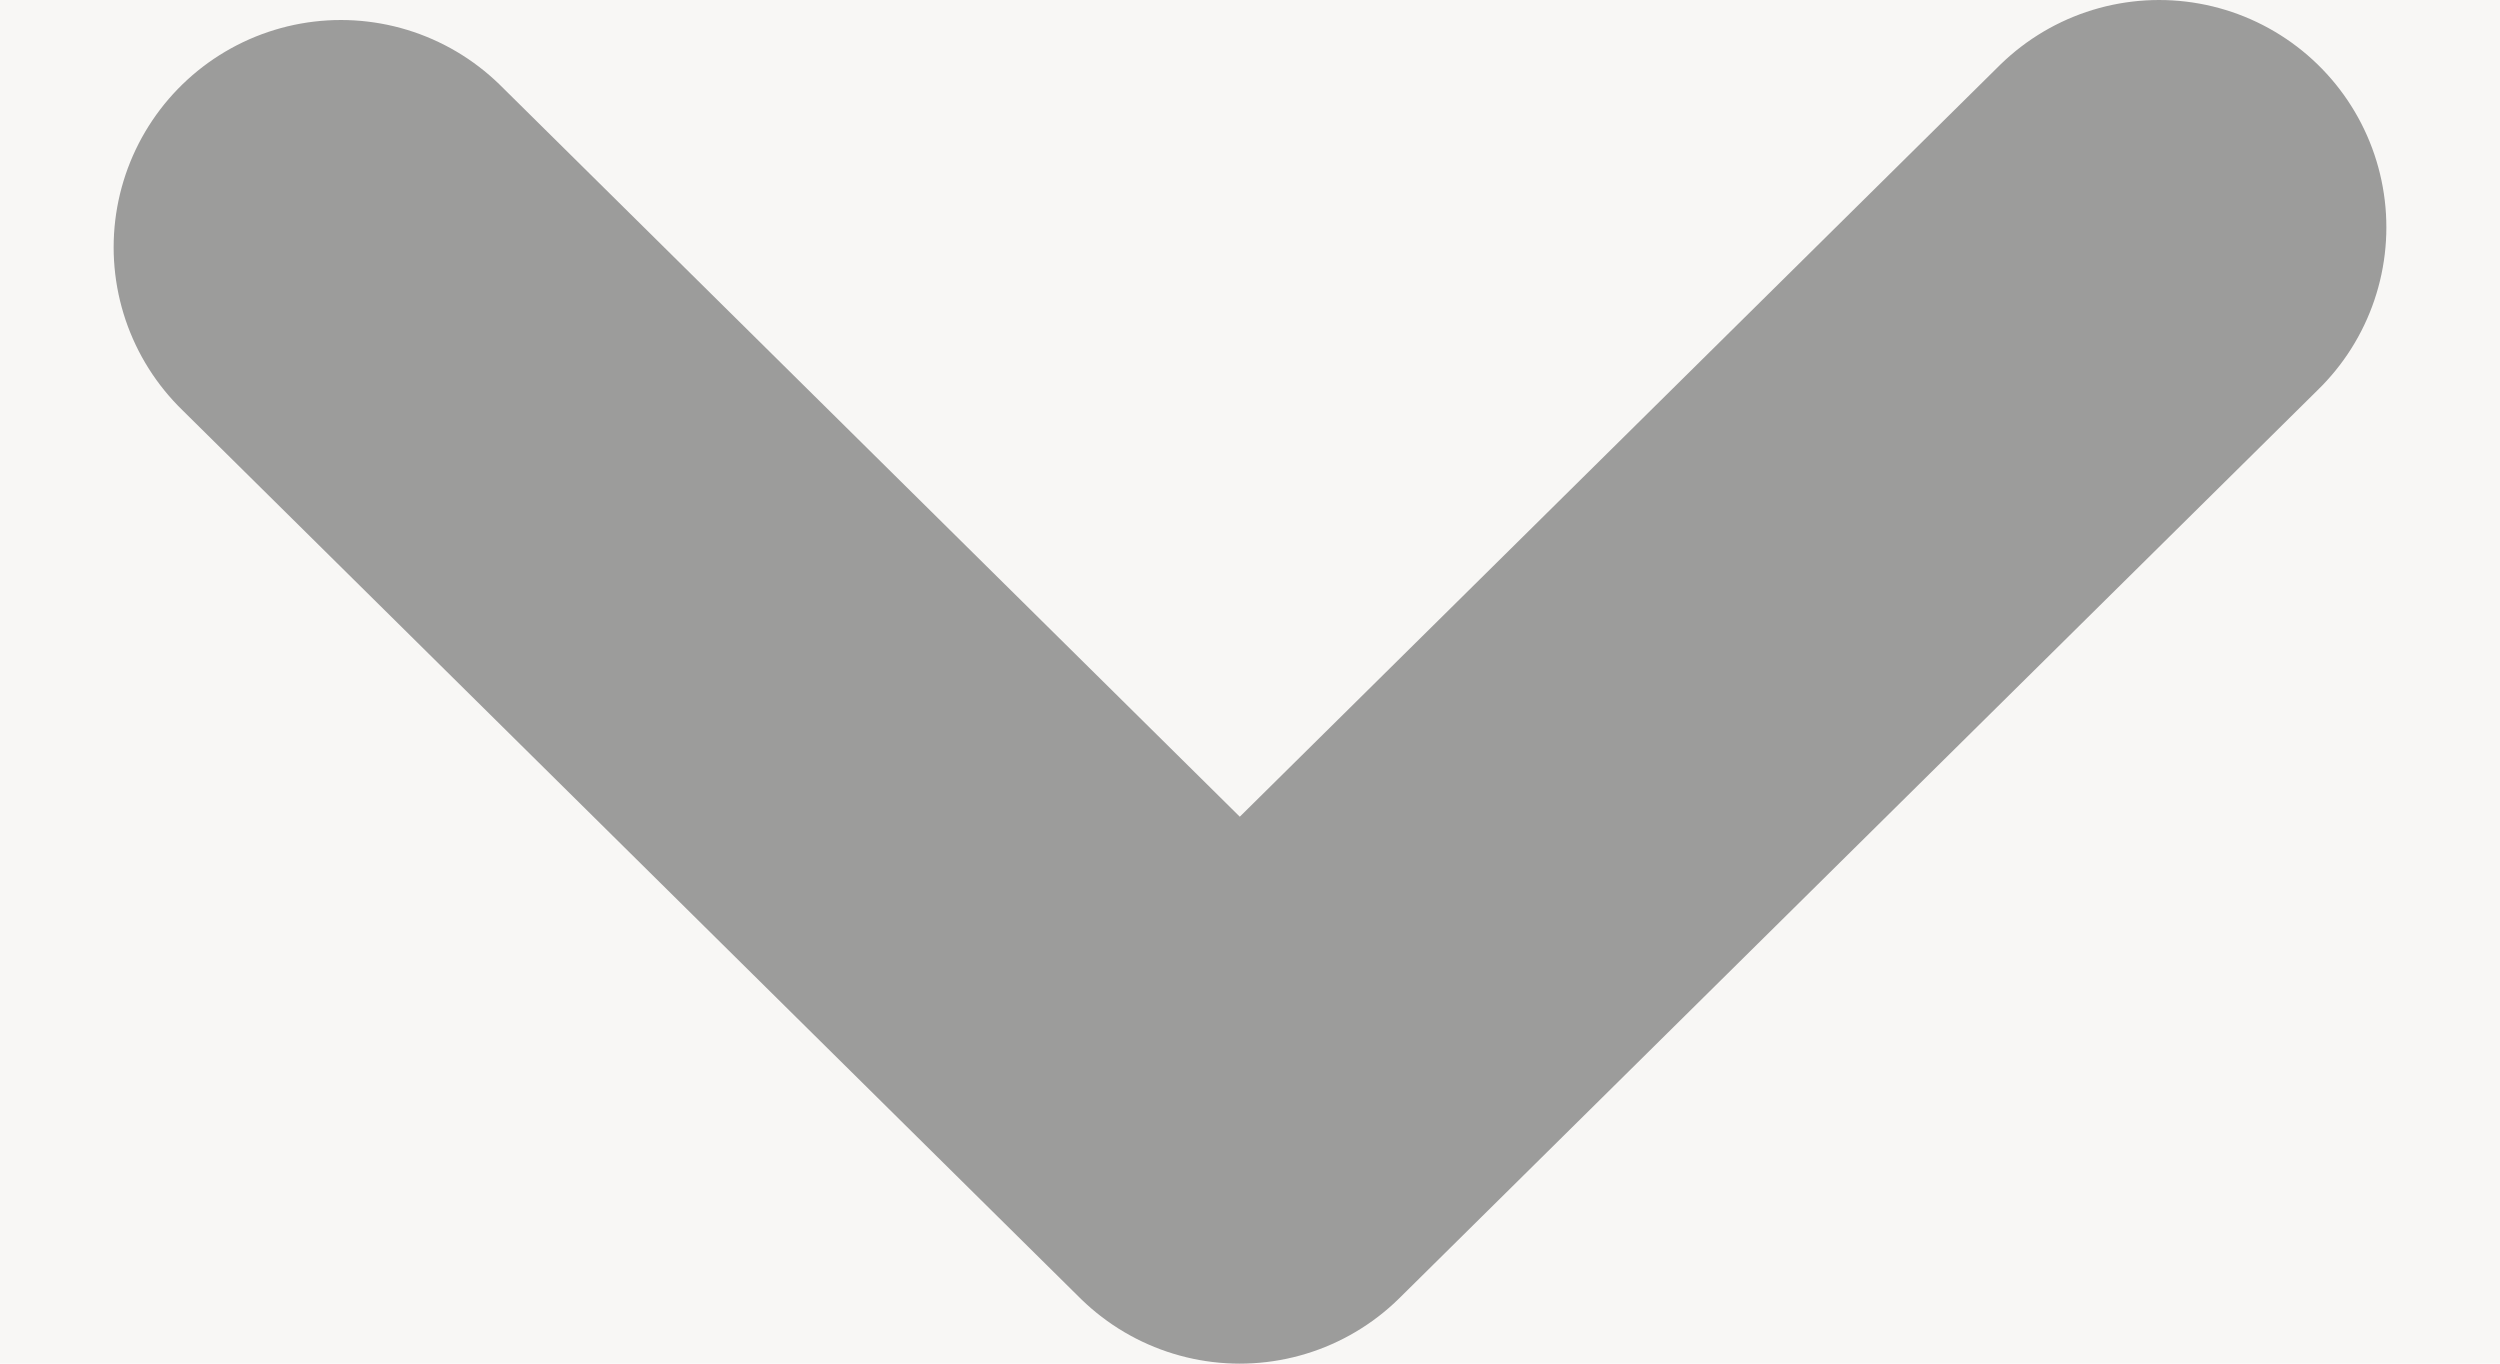
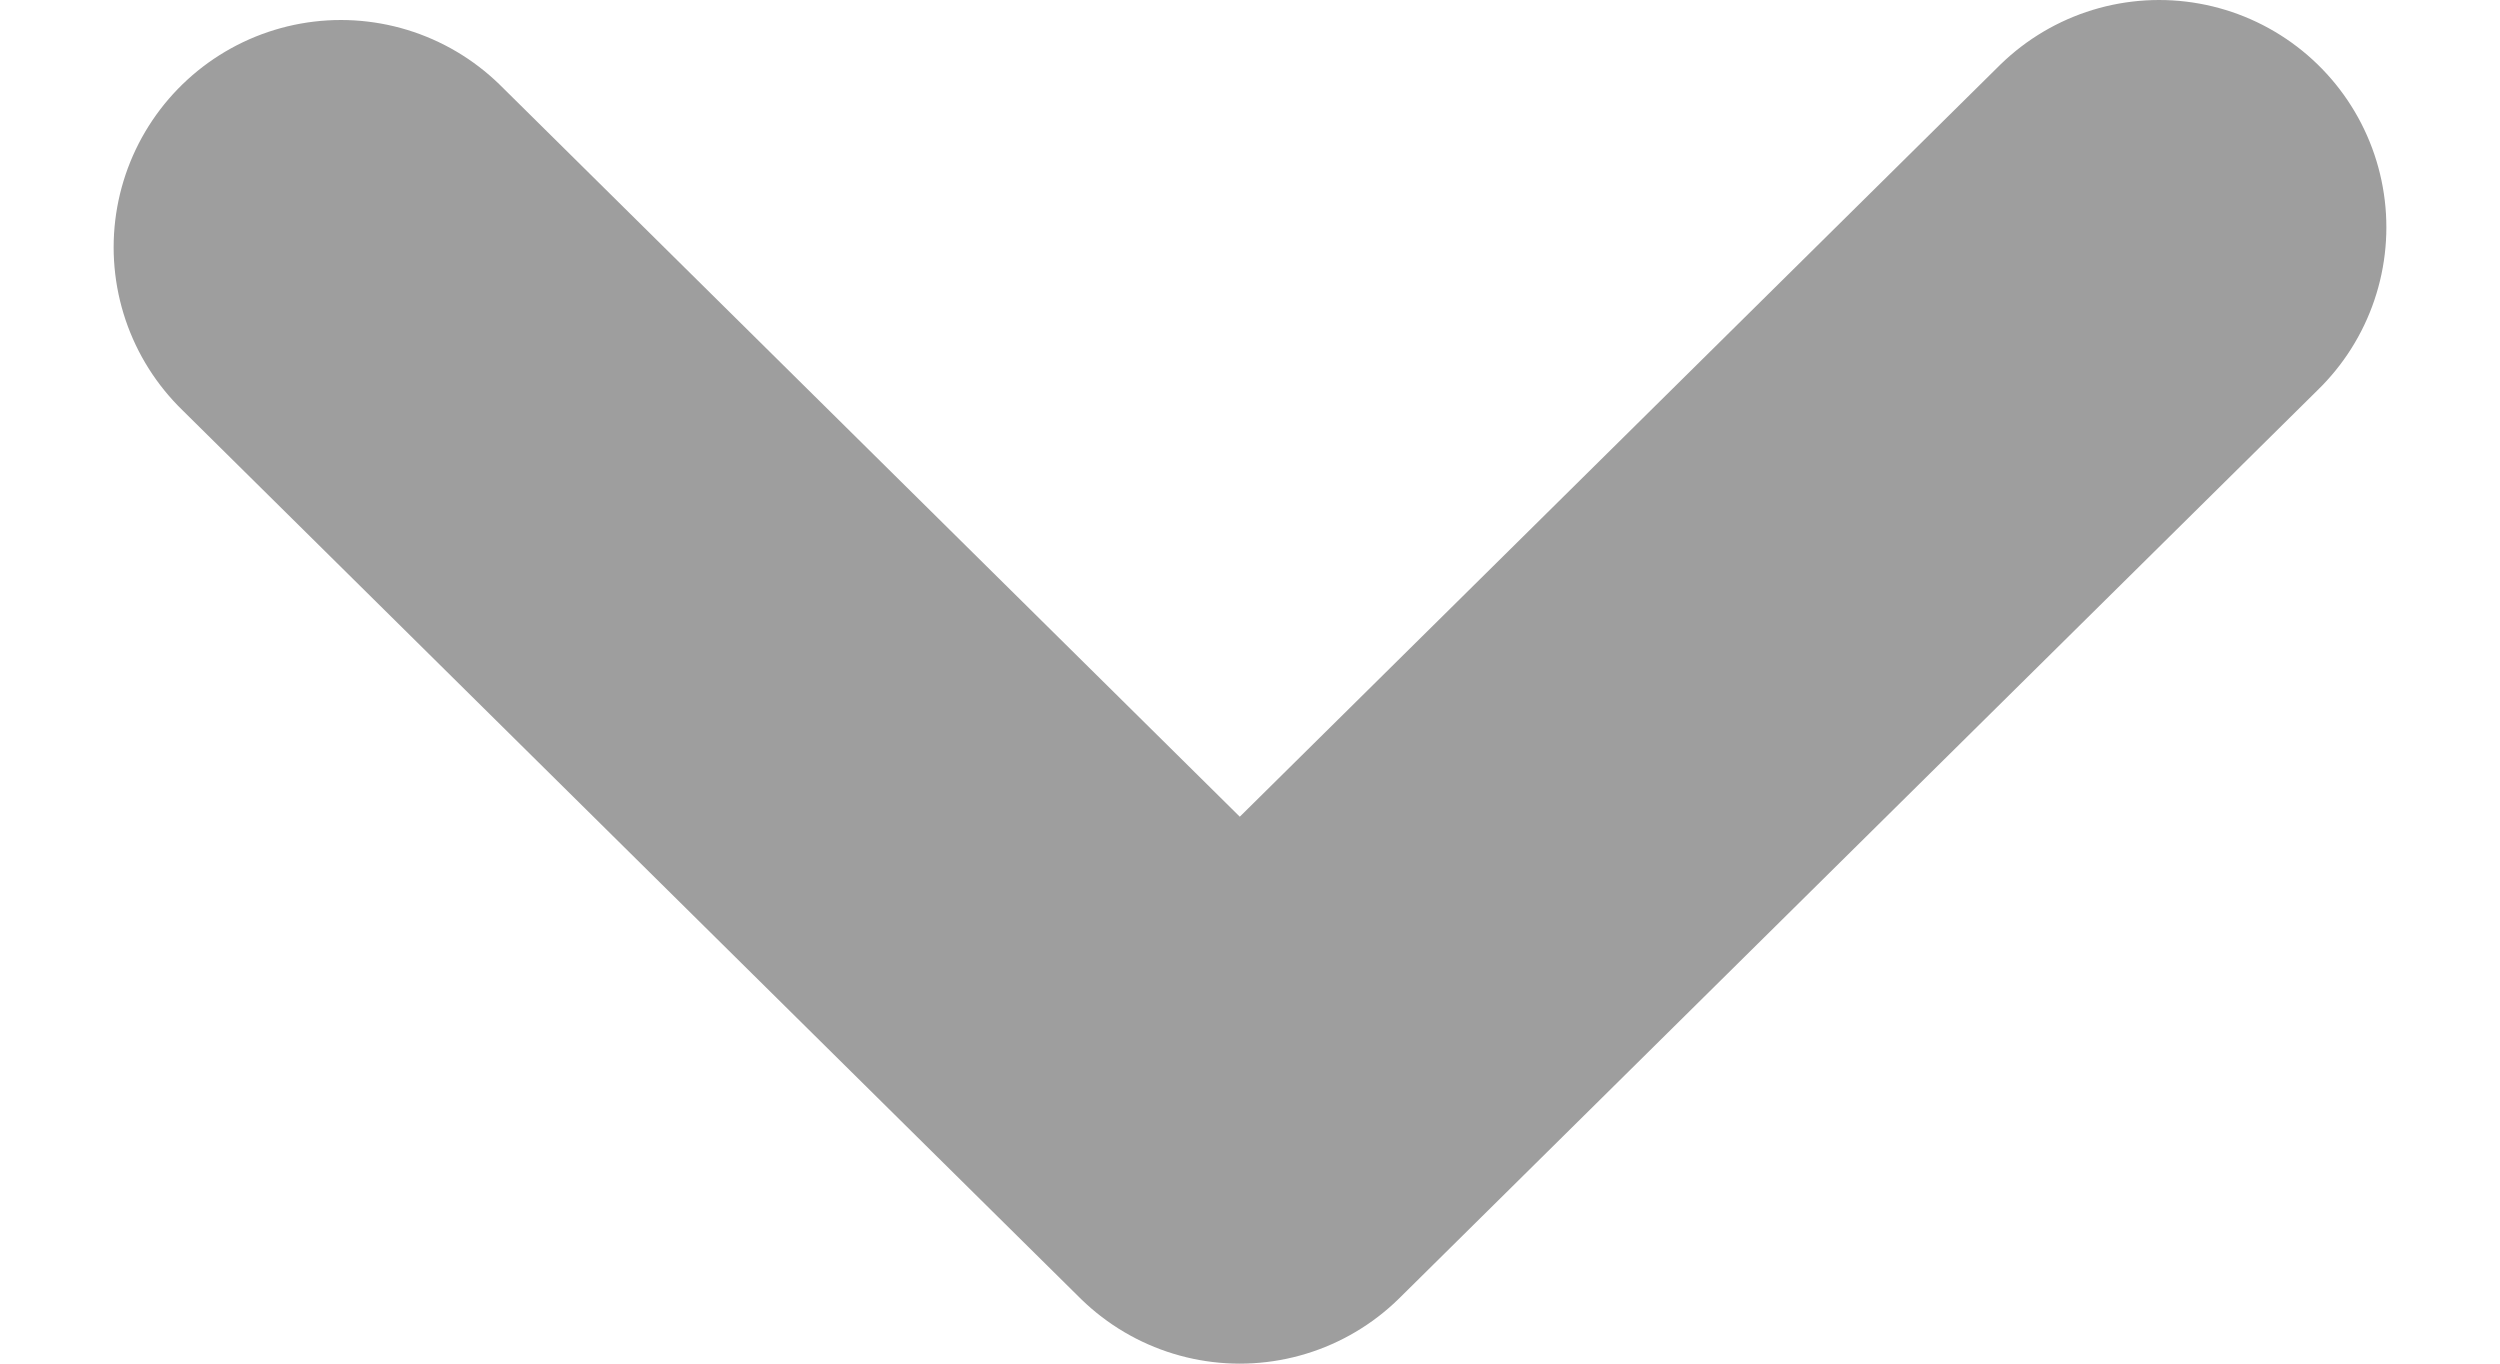
<svg xmlns="http://www.w3.org/2000/svg" width="11" height="6">
  <g fill="none" fill-rule="evenodd" transform="translate(-288 -299)">
-     <path fill="#F8F7F5" d="M-1 192H319V1513.063H-1z" />
    <path stroke="#7D7D7D" stroke-width="2" opacity=".75" stroke-linecap="round" stroke-linejoin="round" d="M289.5 300.088L293.455 304 297.5 300" />
  </g>
</svg>